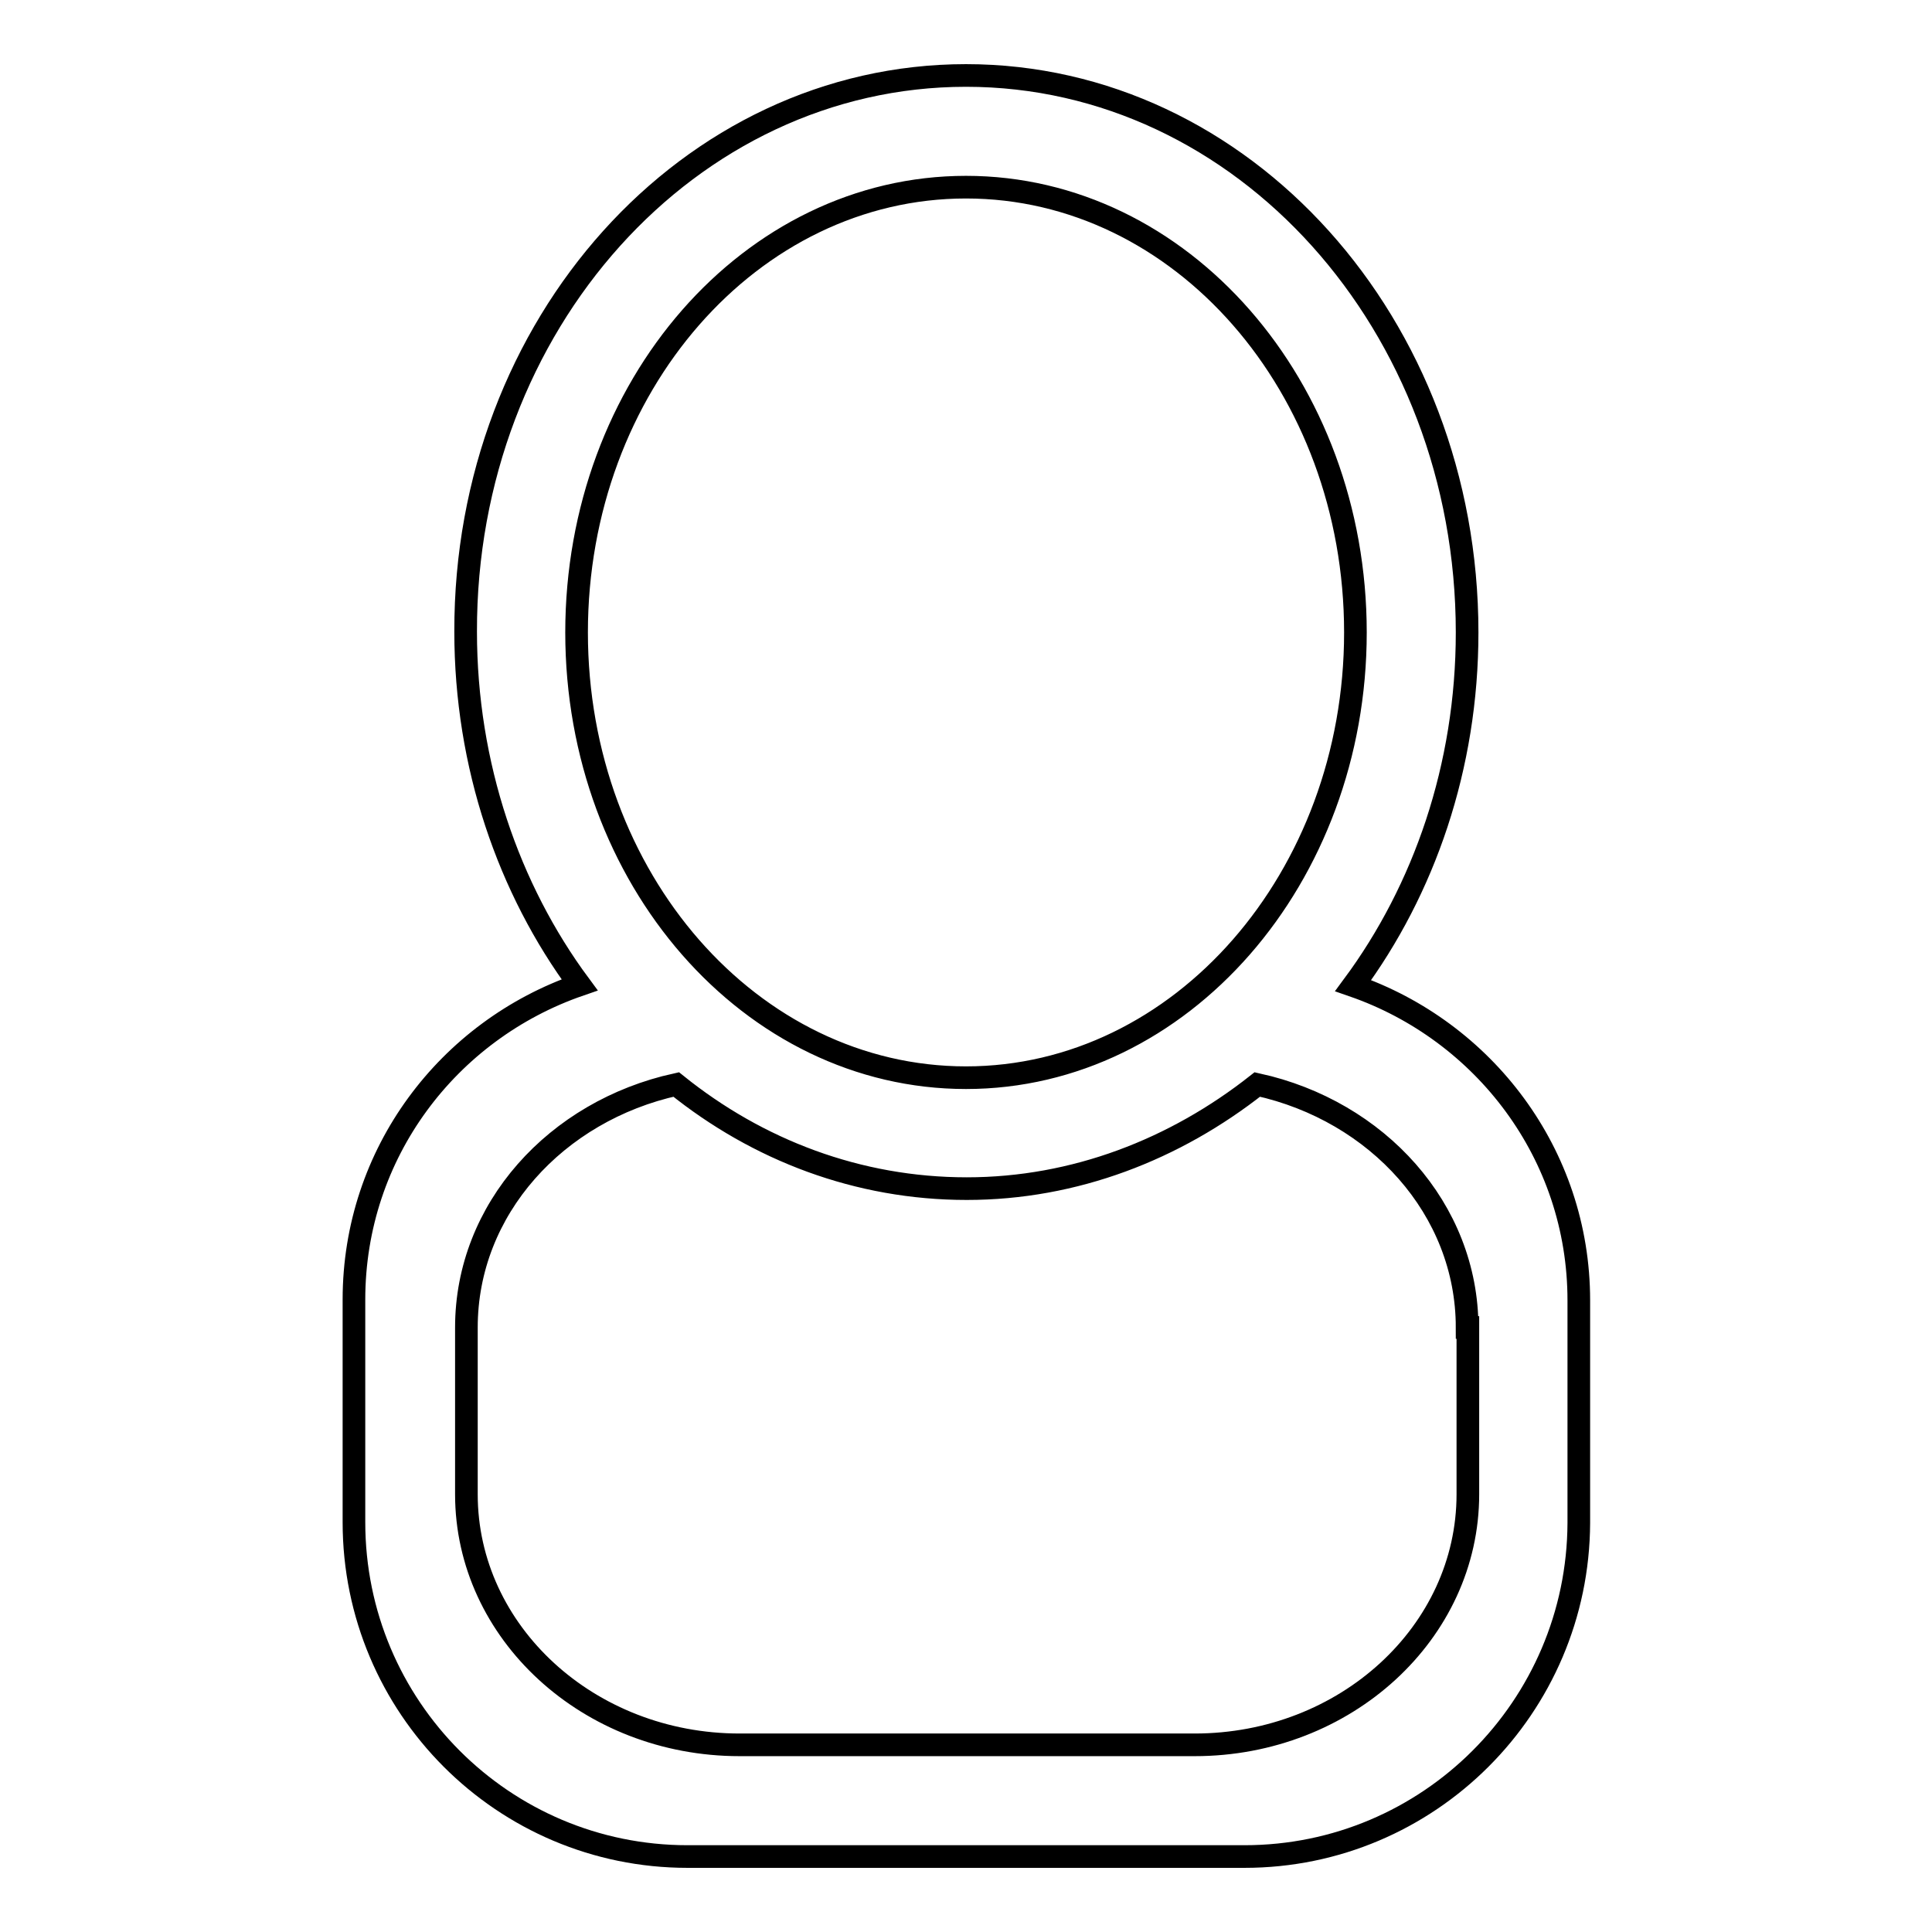
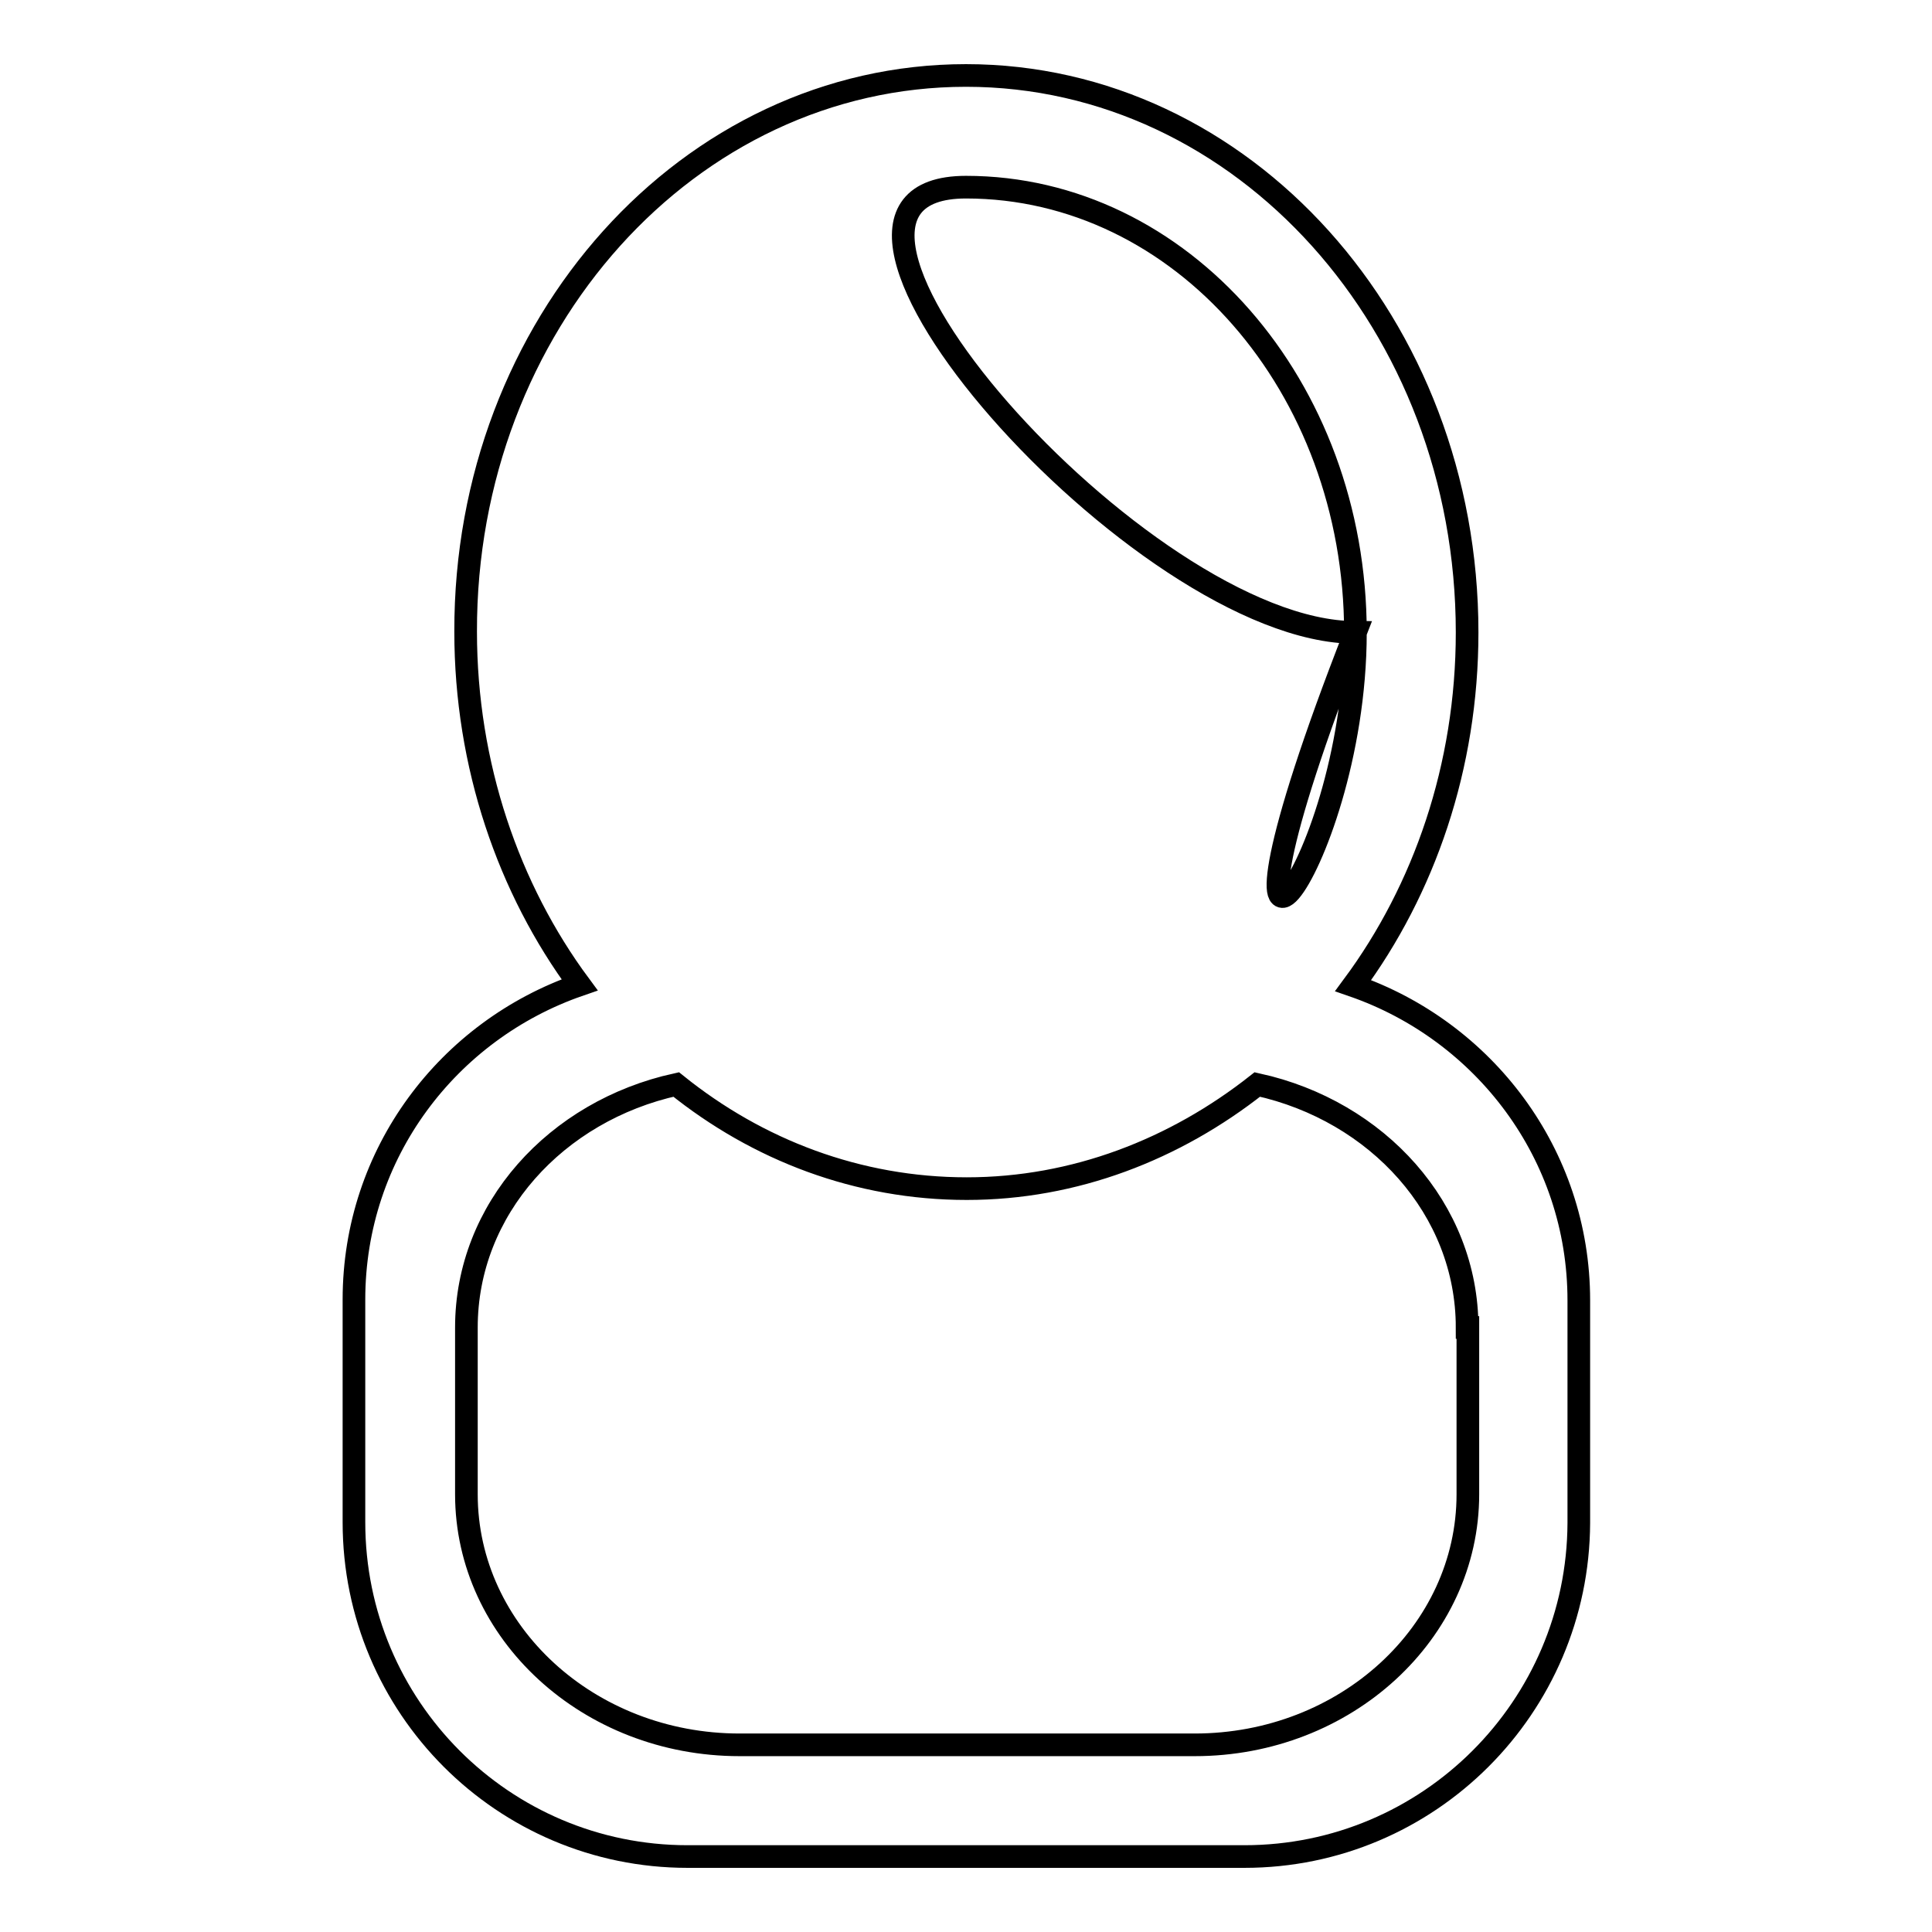
<svg xmlns="http://www.w3.org/2000/svg" version="1.1" x="0px" y="0px" viewBox="0 0 256 256" enable-background="new 0 0 256 256" xml:space="preserve">
  <g>
    <g>
-       <path stroke-width="3" fill-opacity="0" stroke="#000000" d="M164.9,246H91.1c-24.4,0-44.2-19.8-44.2-44.3v-29.5c0-19.4,12.5-35.7,29.9-41.7c-9.4-12.7-15.1-29.1-15.1-46.8C61.6,43,91.3,10,128,10c36.7,0,66.4,33,66.4,73.8c0,17.8-5.7,34.1-15.1,46.8c17.3,6,29.9,22.3,29.9,41.7v29.5C209.1,226.2,189.3,246,164.9,246z M179.6,83.8c0-32.6-23.1-59-51.6-59c-28.5,0-51.6,26.4-51.6,59s23.1,59,51.6,59C156.5,142.8,179.6,116.3,179.6,83.8z M194.4,175.9c0-15.7-11.9-28.7-27.8-32.2c-10.9,8.6-24.2,13.8-38.5,13.8c-14.4,0-27.7-5.1-38.5-13.8c-15.9,3.5-27.8,16.5-27.8,32.2v22.1c0,18.3,16.2,33.2,36.2,33.2h60.3c20,0,36.2-14.9,36.2-33.2V175.9L194.4,175.9z" />
+       <path stroke-width="3" fill-opacity="0" stroke="#000000" d="M164.9,246H91.1c-24.4,0-44.2-19.8-44.2-44.3v-29.5c0-19.4,12.5-35.7,29.9-41.7c-9.4-12.7-15.1-29.1-15.1-46.8C61.6,43,91.3,10,128,10c36.7,0,66.4,33,66.4,73.8c0,17.8-5.7,34.1-15.1,46.8c17.3,6,29.9,22.3,29.9,41.7v29.5C209.1,226.2,189.3,246,164.9,246z M179.6,83.8c0-32.6-23.1-59-51.6-59s23.1,59,51.6,59C156.5,142.8,179.6,116.3,179.6,83.8z M194.4,175.9c0-15.7-11.9-28.7-27.8-32.2c-10.9,8.6-24.2,13.8-38.5,13.8c-14.4,0-27.7-5.1-38.5-13.8c-15.9,3.5-27.8,16.5-27.8,32.2v22.1c0,18.3,16.2,33.2,36.2,33.2h60.3c20,0,36.2-14.9,36.2-33.2V175.9L194.4,175.9z" />
    </g>
  </g>
</svg>